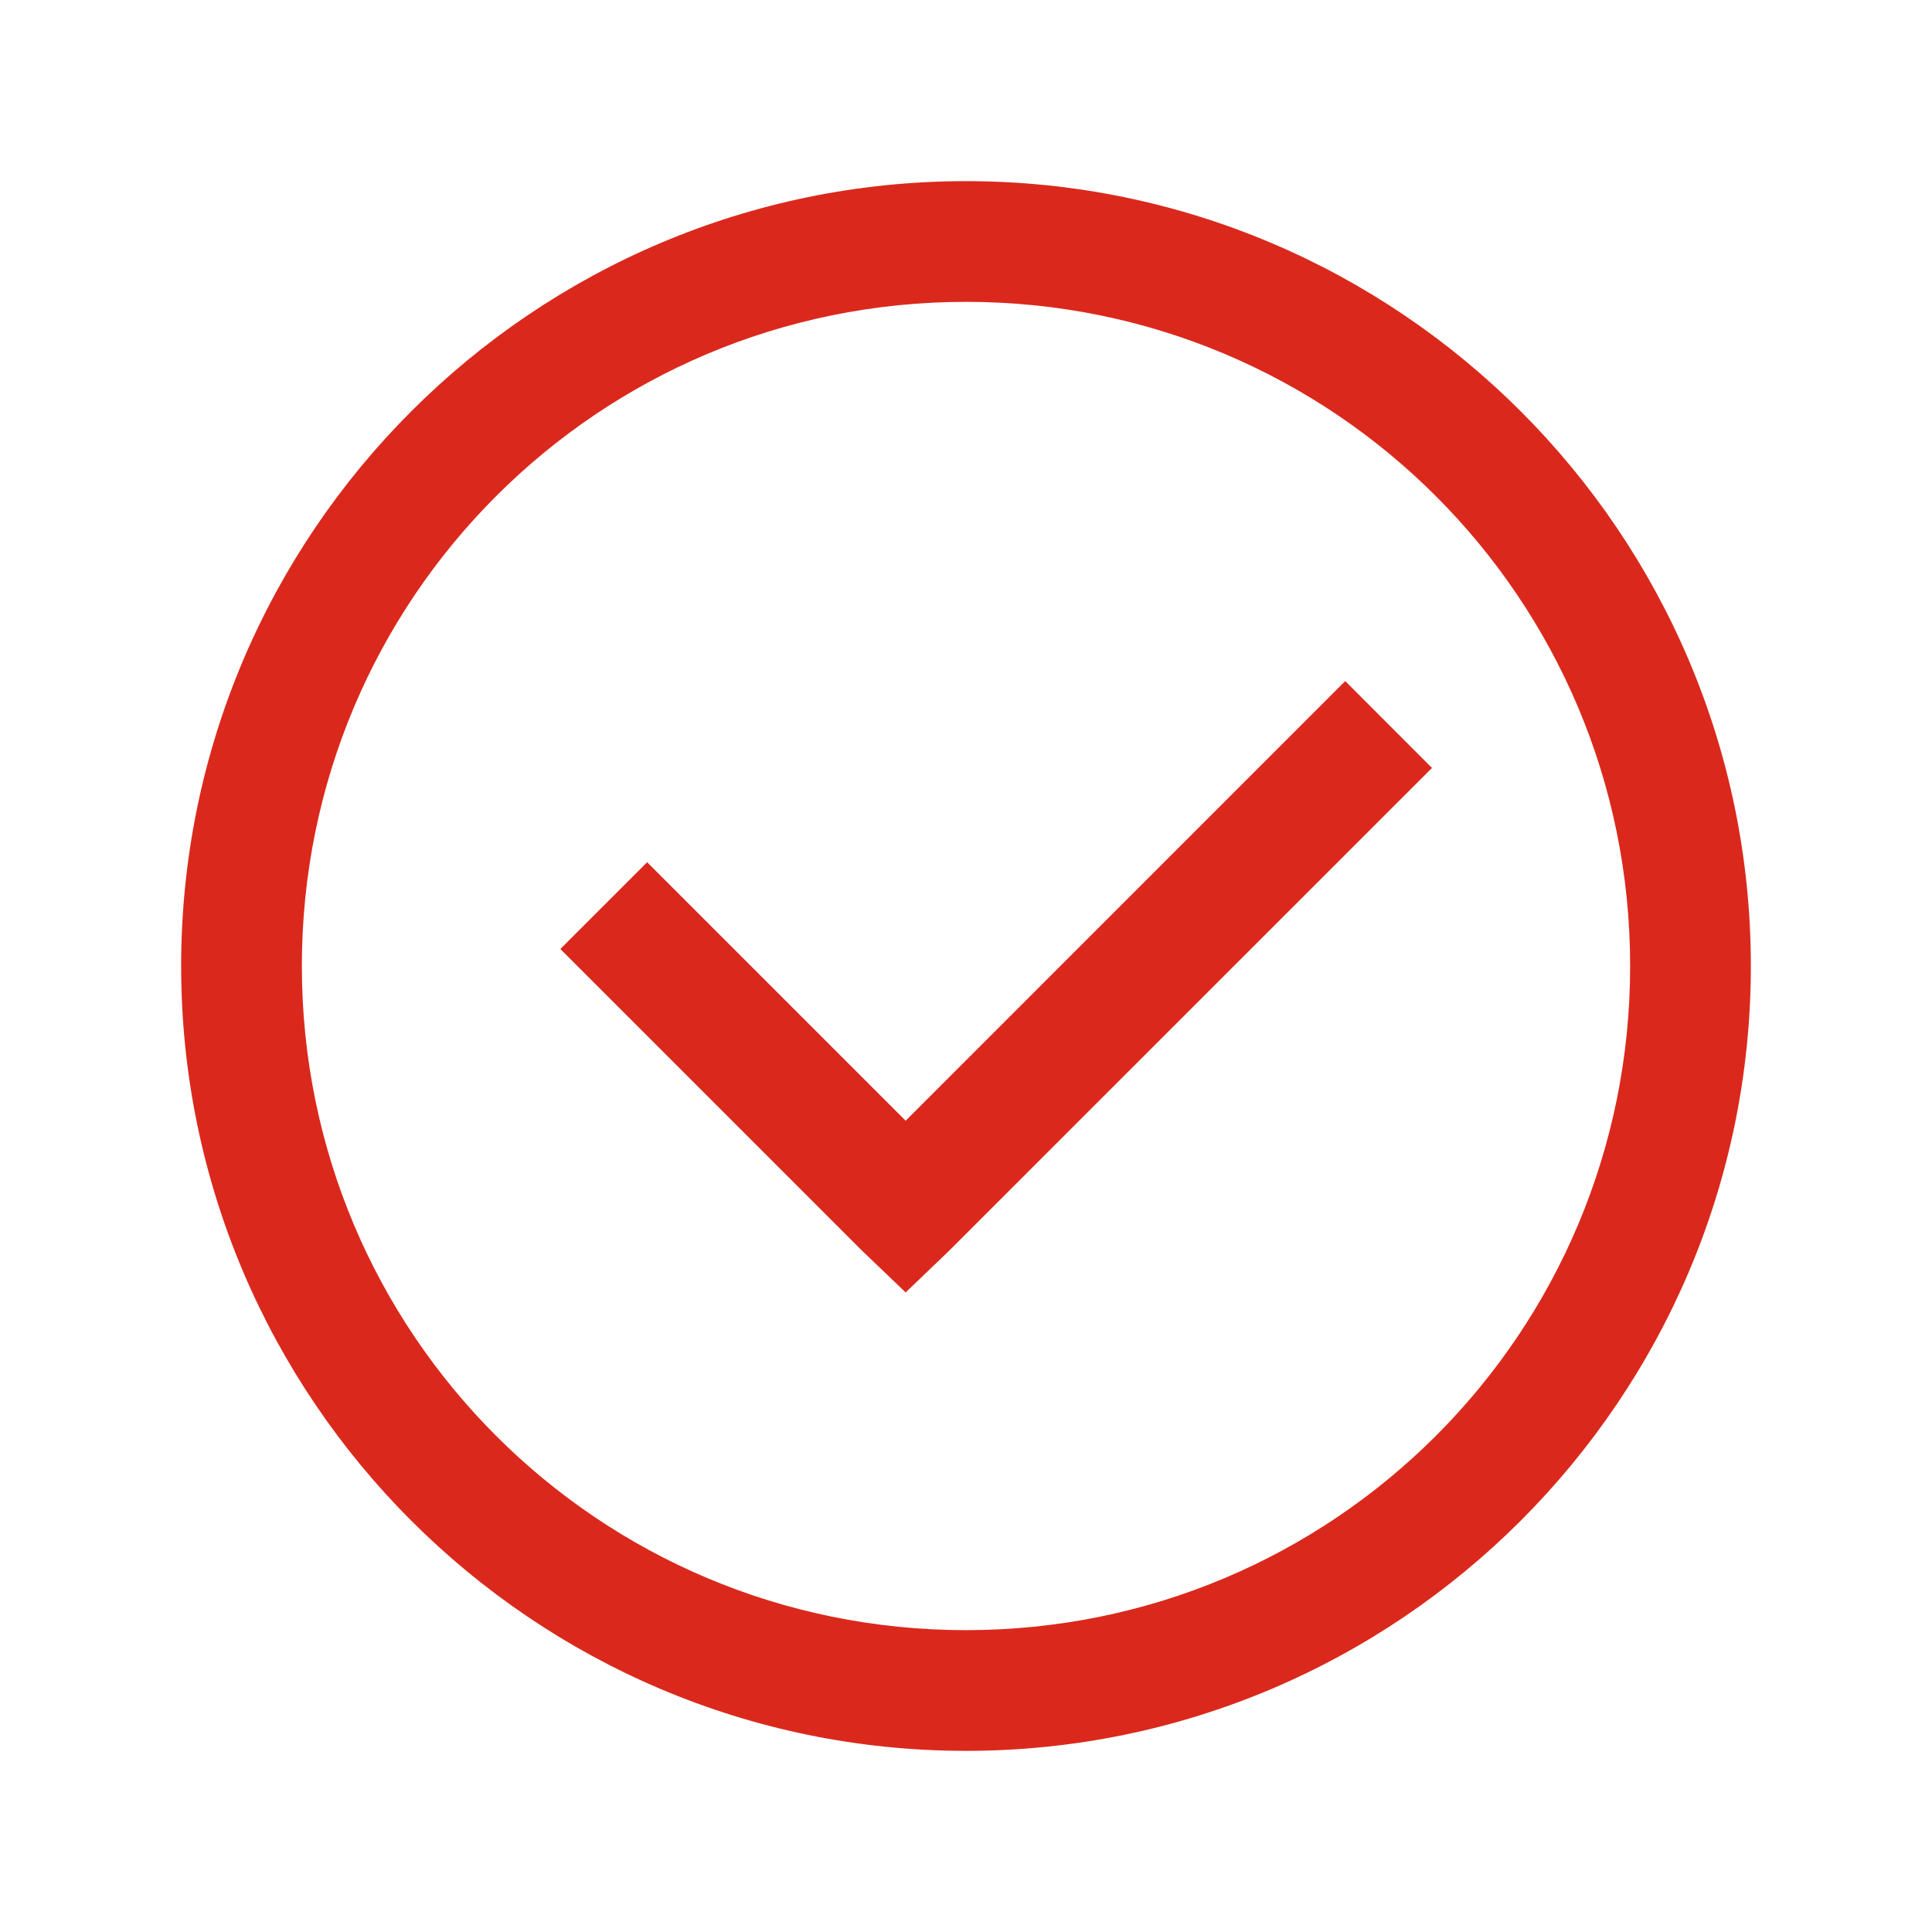
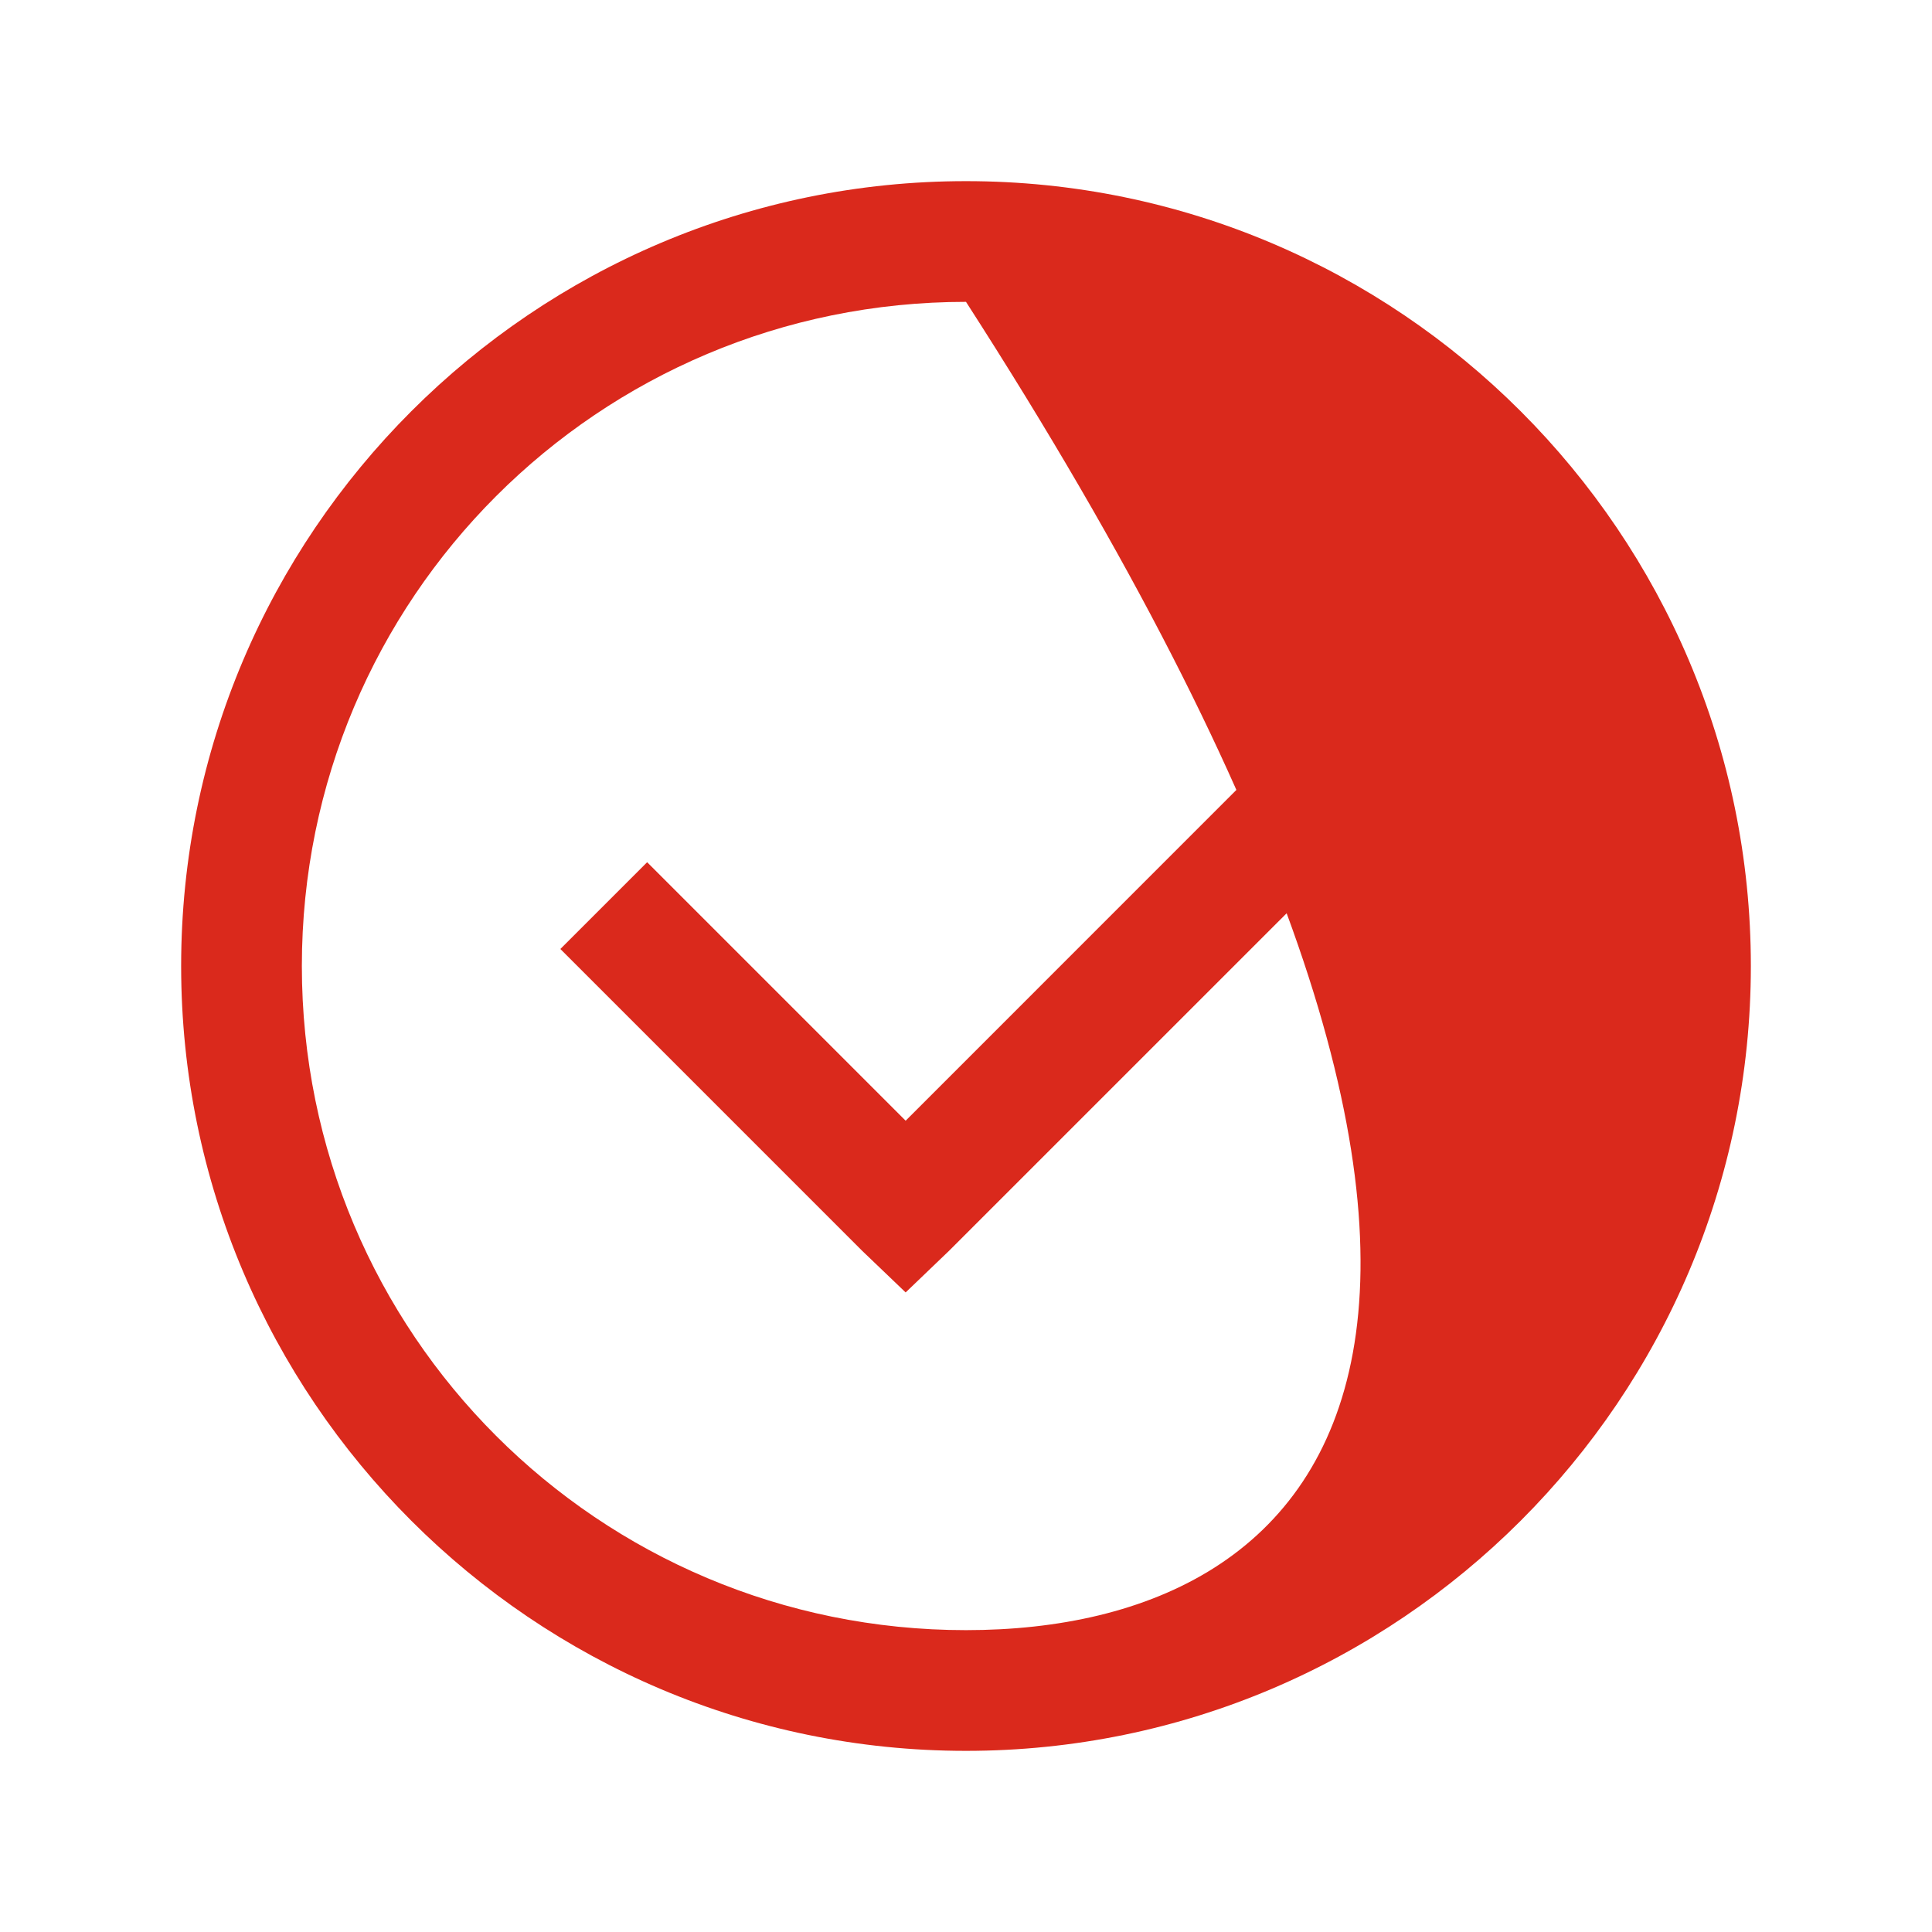
<svg xmlns="http://www.w3.org/2000/svg" fill="none" viewBox="0 0 25 25" height="25" width="25">
-   <path fill="#DA291C" d="M12.5 2.344C6.9 2.344 2.344 6.9 2.344 12.5C2.344 18.1 6.9 22.656 12.5 22.656C18.1 22.656 22.656 18.1 22.656 12.5C22.656 6.9 18.1 2.344 12.5 2.344ZM12.5 3.906C17.255 3.906 21.094 7.745 21.094 12.5C21.094 17.255 17.255 21.094 12.5 21.094C7.745 21.094 3.906 17.255 3.906 12.5C3.906 7.745 7.745 3.906 12.5 3.906ZM17.407 8.813L11.719 14.502L8.374 11.157L7.251 12.28L11.157 16.186L11.719 16.724L12.28 16.186L18.53 9.937L17.407 8.813Z" />
+   <path fill="#DA291C" d="M12.5 2.344C6.9 2.344 2.344 6.9 2.344 12.5C2.344 18.1 6.9 22.656 12.5 22.656C18.1 22.656 22.656 18.1 22.656 12.5C22.656 6.9 18.1 2.344 12.5 2.344ZM12.5 3.906C21.094 17.255 17.255 21.094 12.5 21.094C7.745 21.094 3.906 17.255 3.906 12.5C3.906 7.745 7.745 3.906 12.5 3.906ZM17.407 8.813L11.719 14.502L8.374 11.157L7.251 12.28L11.157 16.186L11.719 16.724L12.28 16.186L18.53 9.937L17.407 8.813Z" />
</svg>